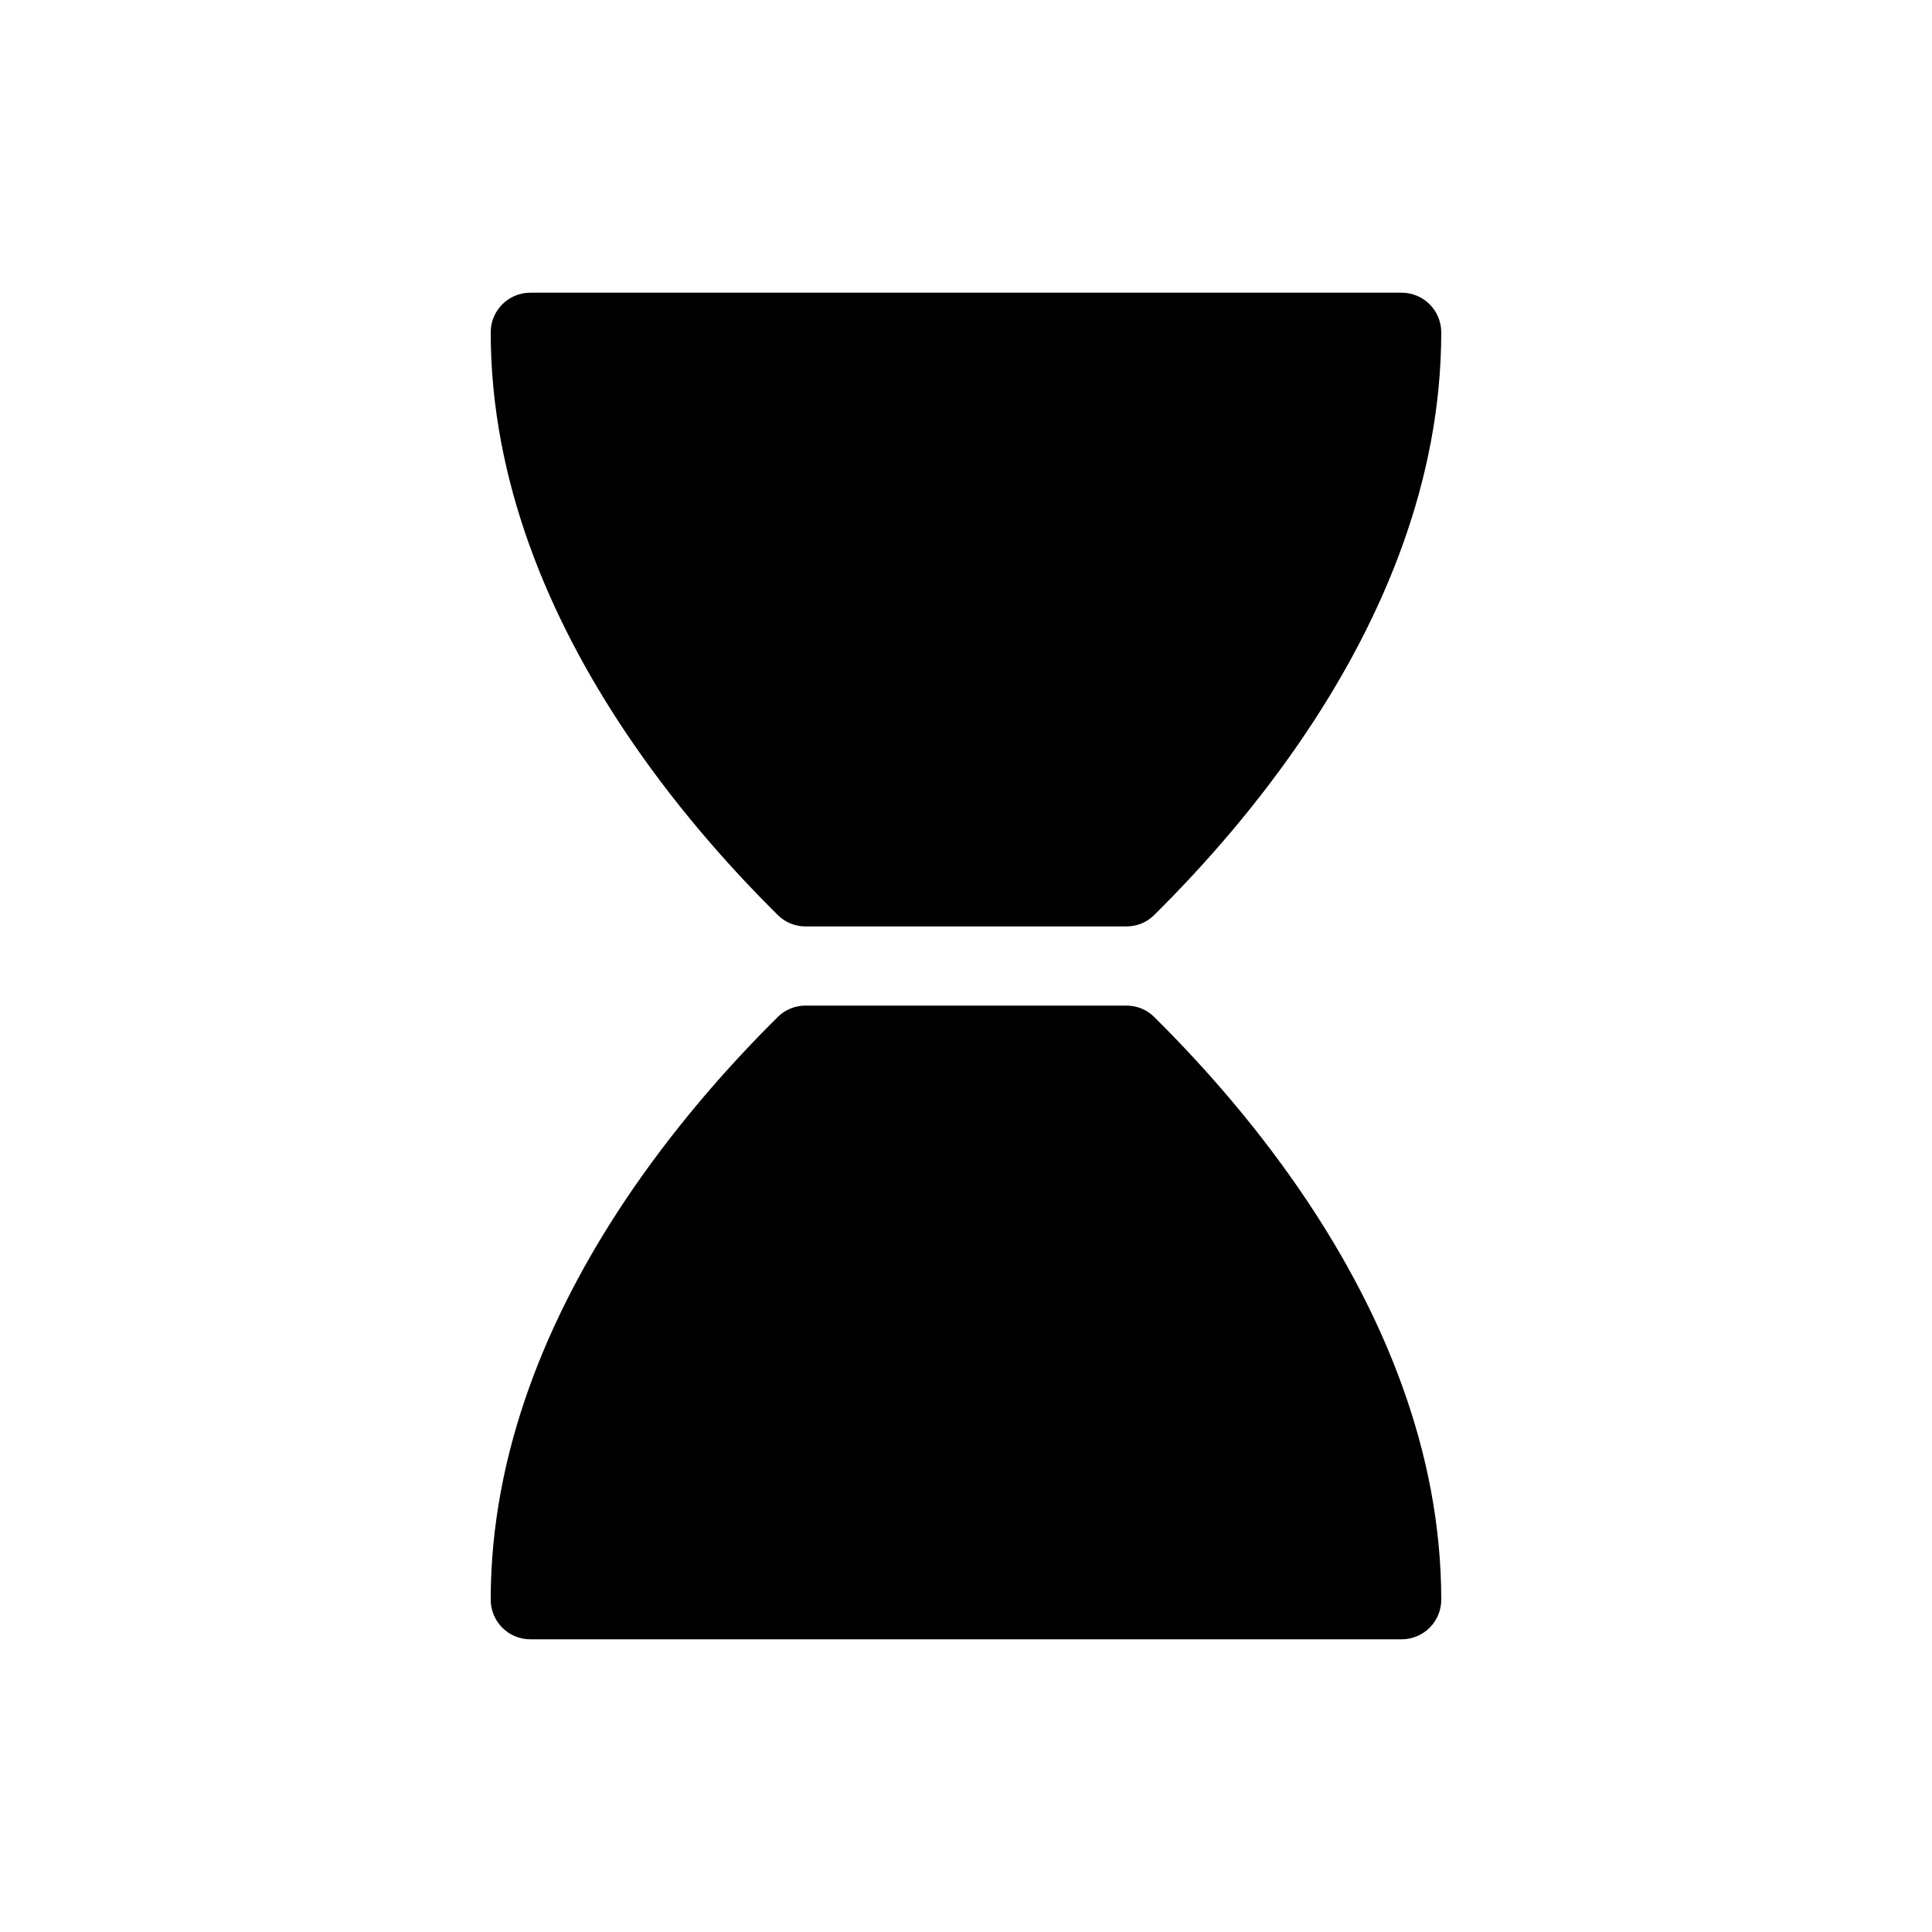
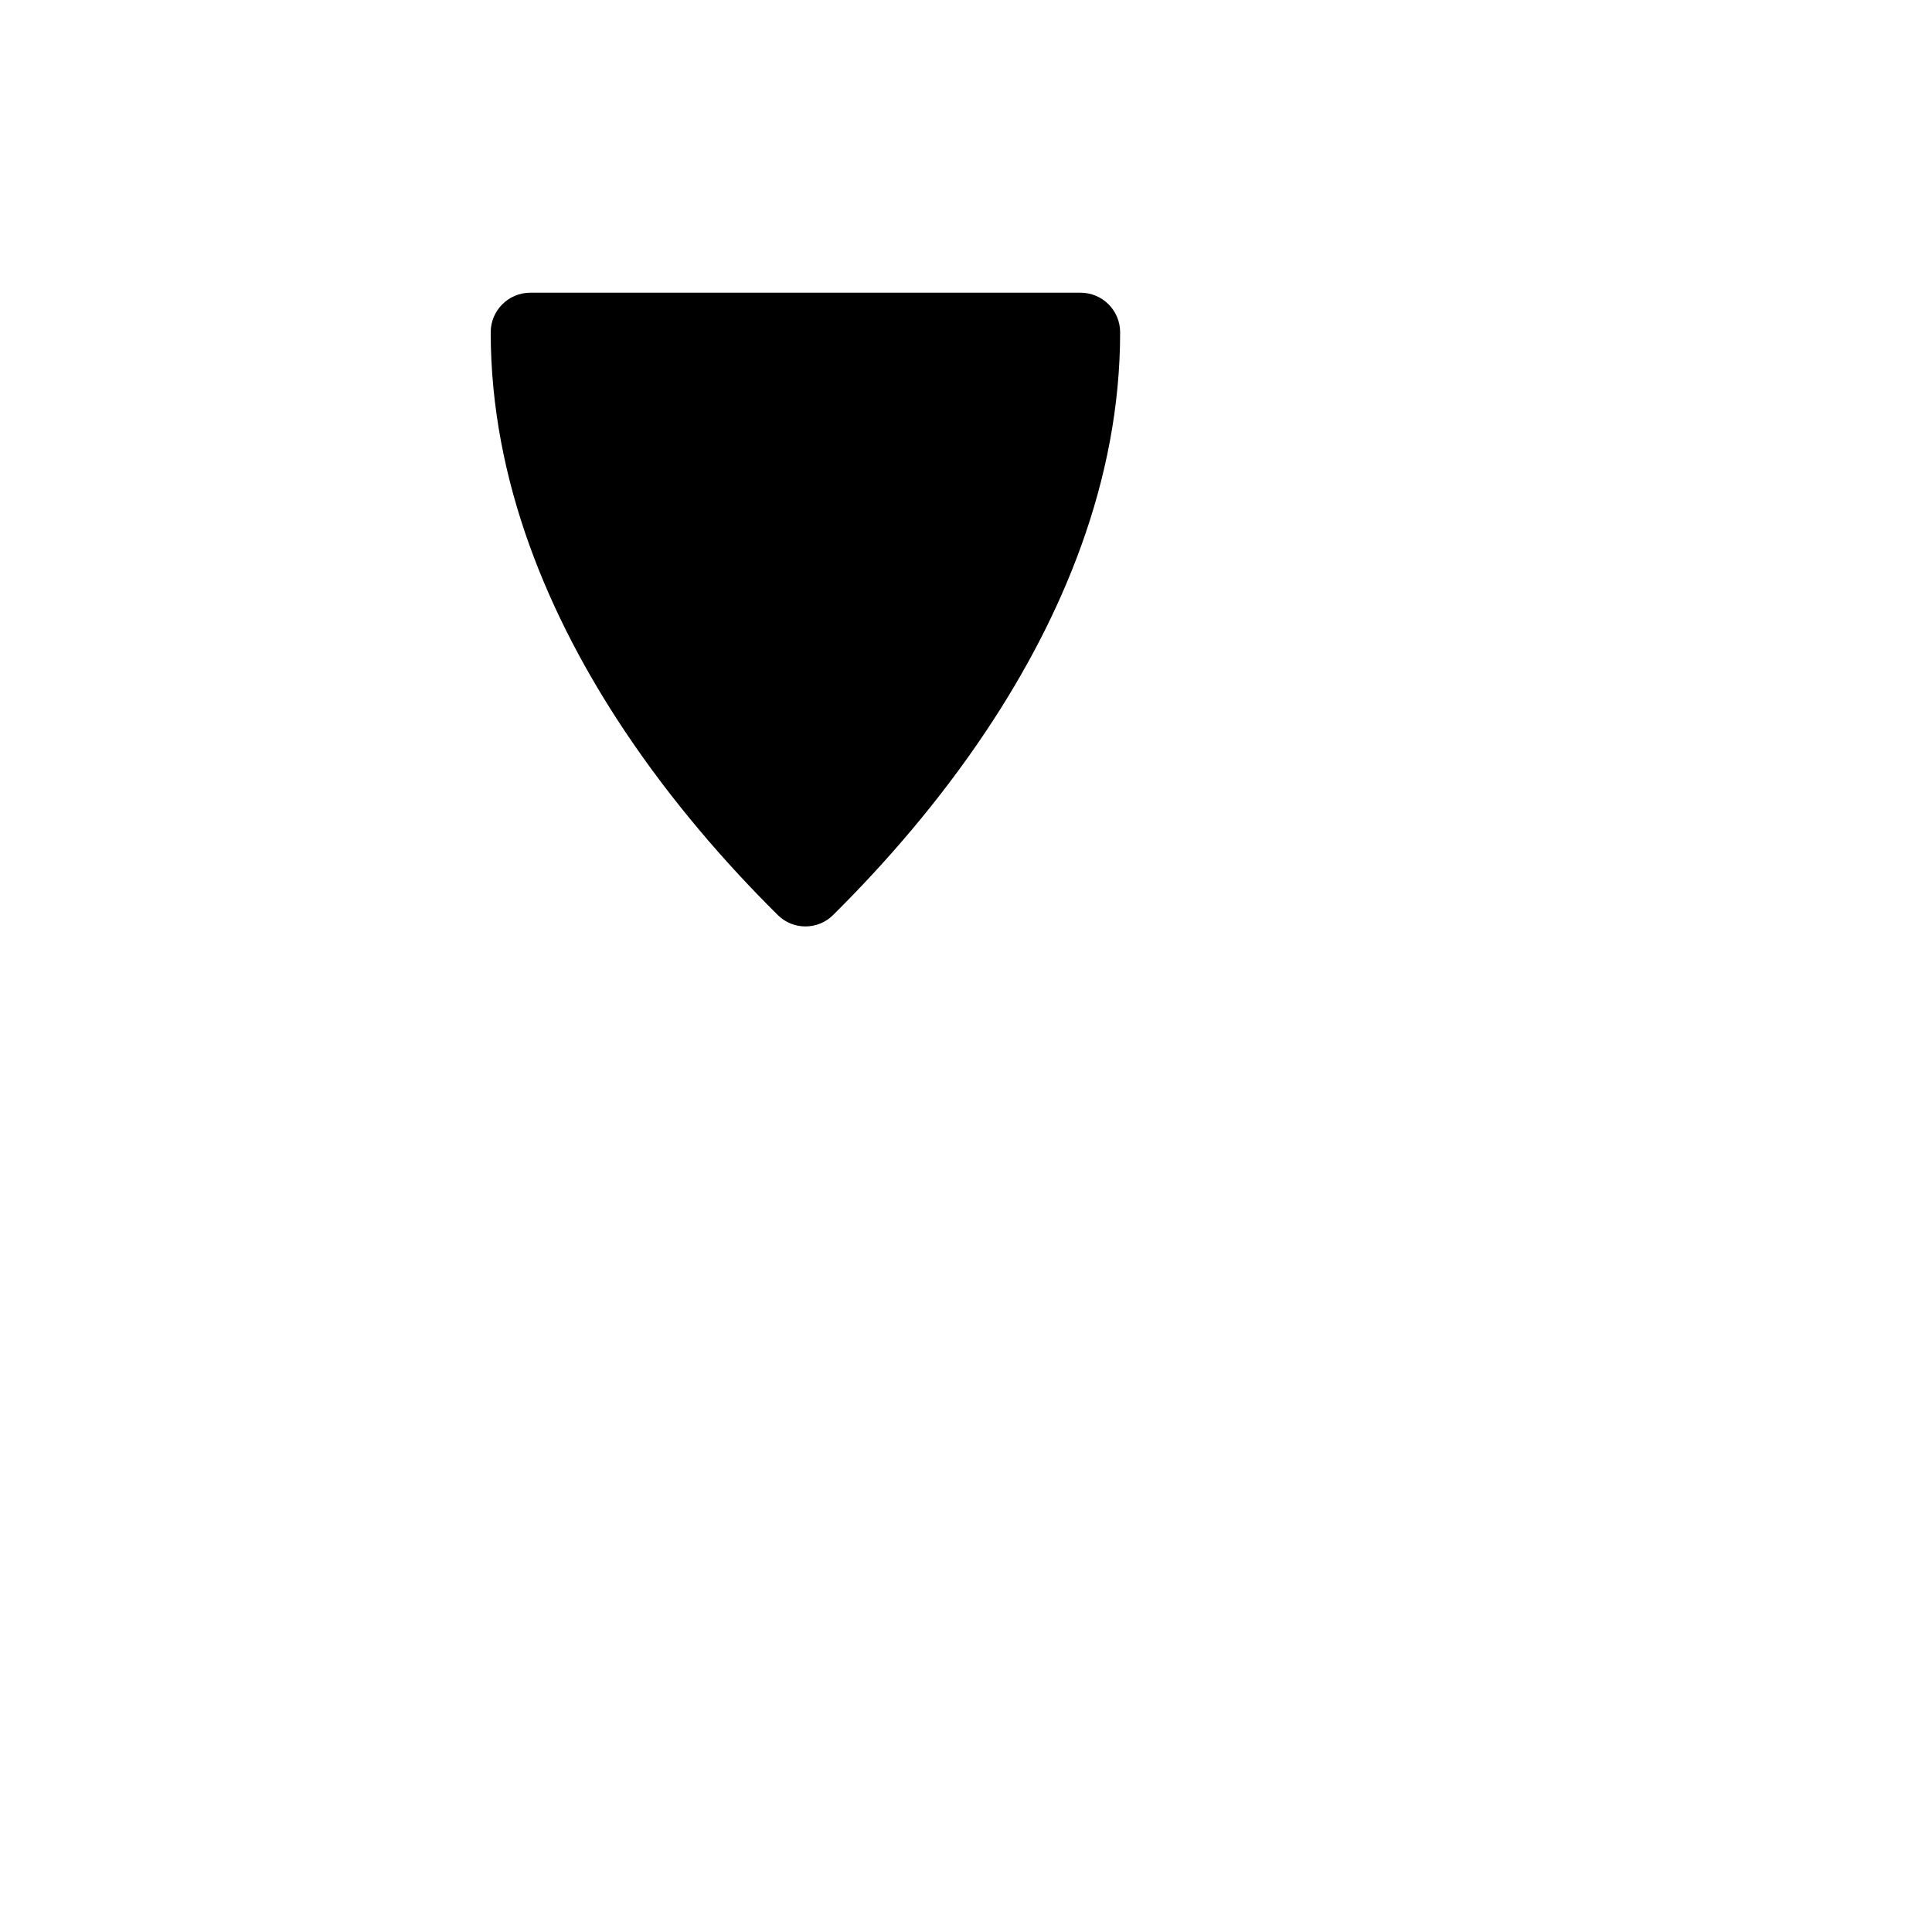
<svg xmlns="http://www.w3.org/2000/svg" fill="#000000" width="800px" height="800px" version="1.1" viewBox="144 144 512 512">
  <g>
-     <path d="m284.54 221.57c-5.797 0-10.496 4.699-10.496 10.496 0 39.492 15.492 75.621 35.438 105.54 12.465 18.695 26.832 35.219 40.691 48.938 1.934 1.914 4.551 2.969 7.273 2.969h85.098c2.723 0 5.34-1.055 7.277-2.969 13.859-13.719 28.227-30.242 40.691-48.938 19.941-29.914 35.434-66.043 35.434-105.54 0-5.797-4.699-10.496-10.496-10.496z" />
-     <path d="m449.82 413.46c-1.938-1.914-4.555-2.965-7.277-2.965h-85.098c-2.723 0-5.34 1.051-7.273 2.965-13.859 13.719-28.227 30.242-40.691 48.938-19.945 29.918-35.438 66.043-35.438 105.54 0 5.797 4.699 10.496 10.496 10.496h230.91c5.797 0 10.496-4.699 10.496-10.496 0-39.492-15.492-75.617-35.434-105.54-12.465-18.695-26.832-35.219-40.691-48.938z" />
+     <path d="m284.54 221.57c-5.797 0-10.496 4.699-10.496 10.496 0 39.492 15.492 75.621 35.438 105.54 12.465 18.695 26.832 35.219 40.691 48.938 1.934 1.914 4.551 2.969 7.273 2.969c2.723 0 5.34-1.055 7.277-2.969 13.859-13.719 28.227-30.242 40.691-48.938 19.941-29.914 35.434-66.043 35.434-105.54 0-5.797-4.699-10.496-10.496-10.496z" />
  </g>
</svg>